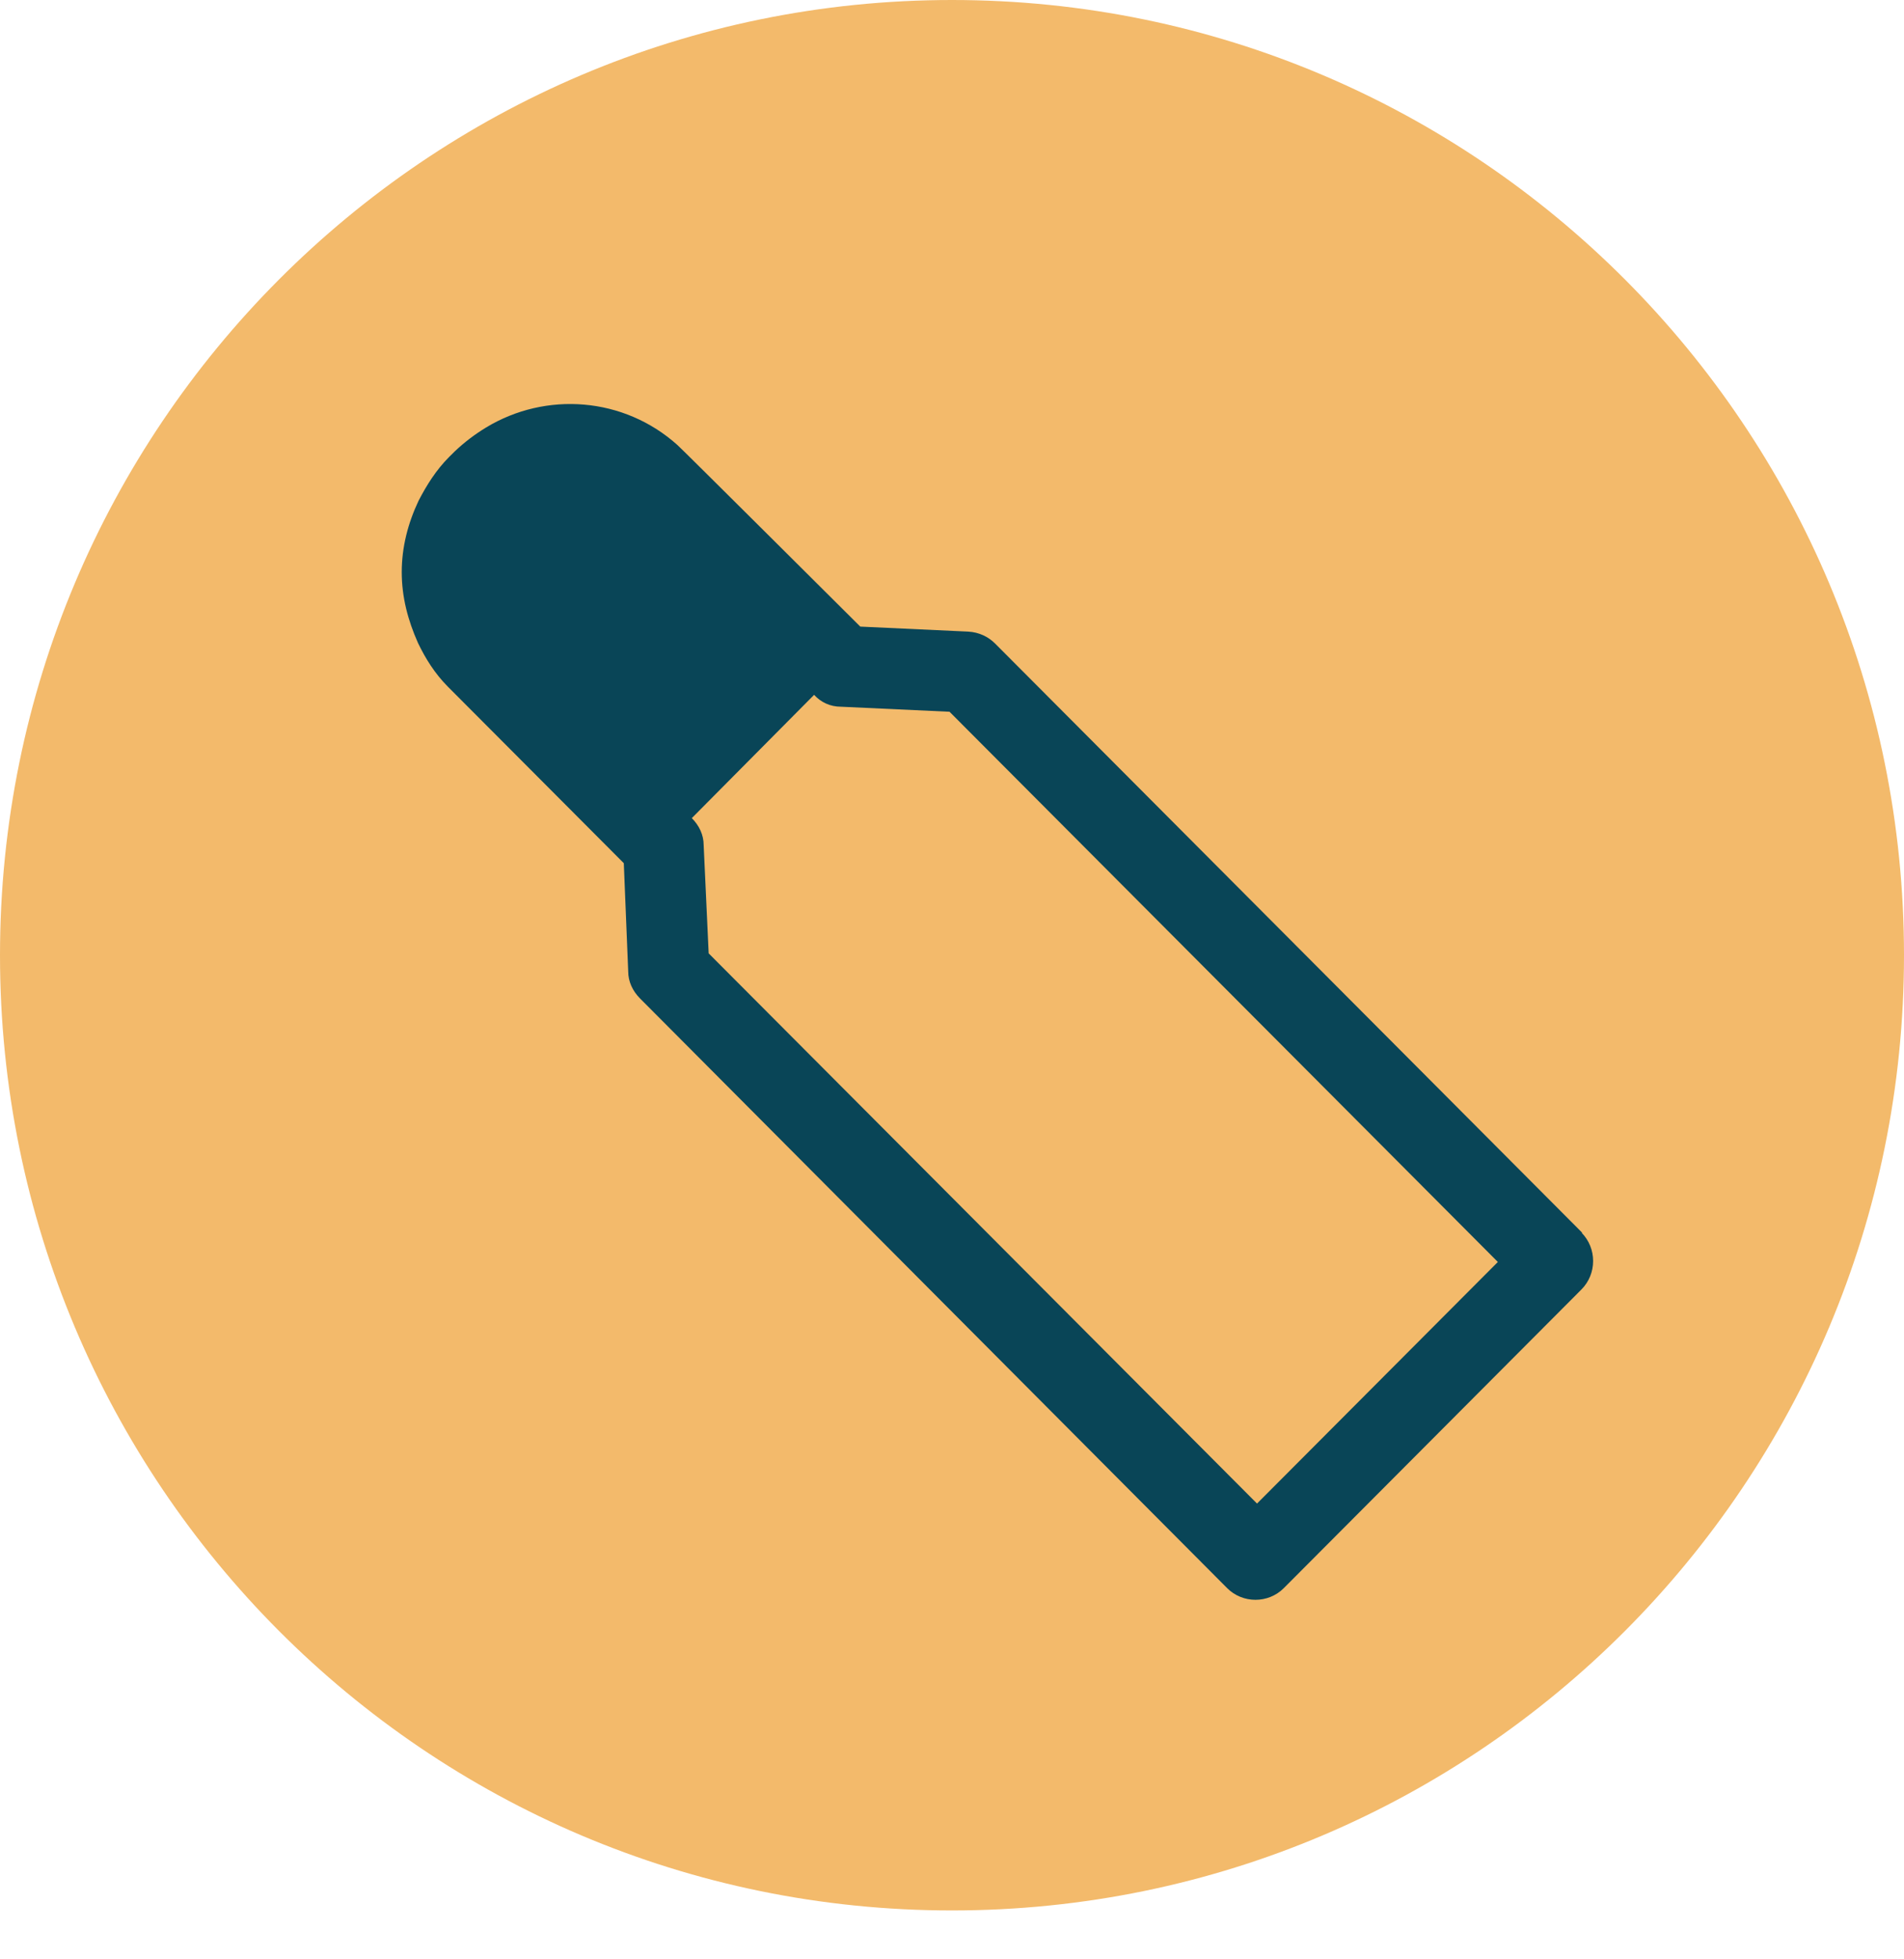
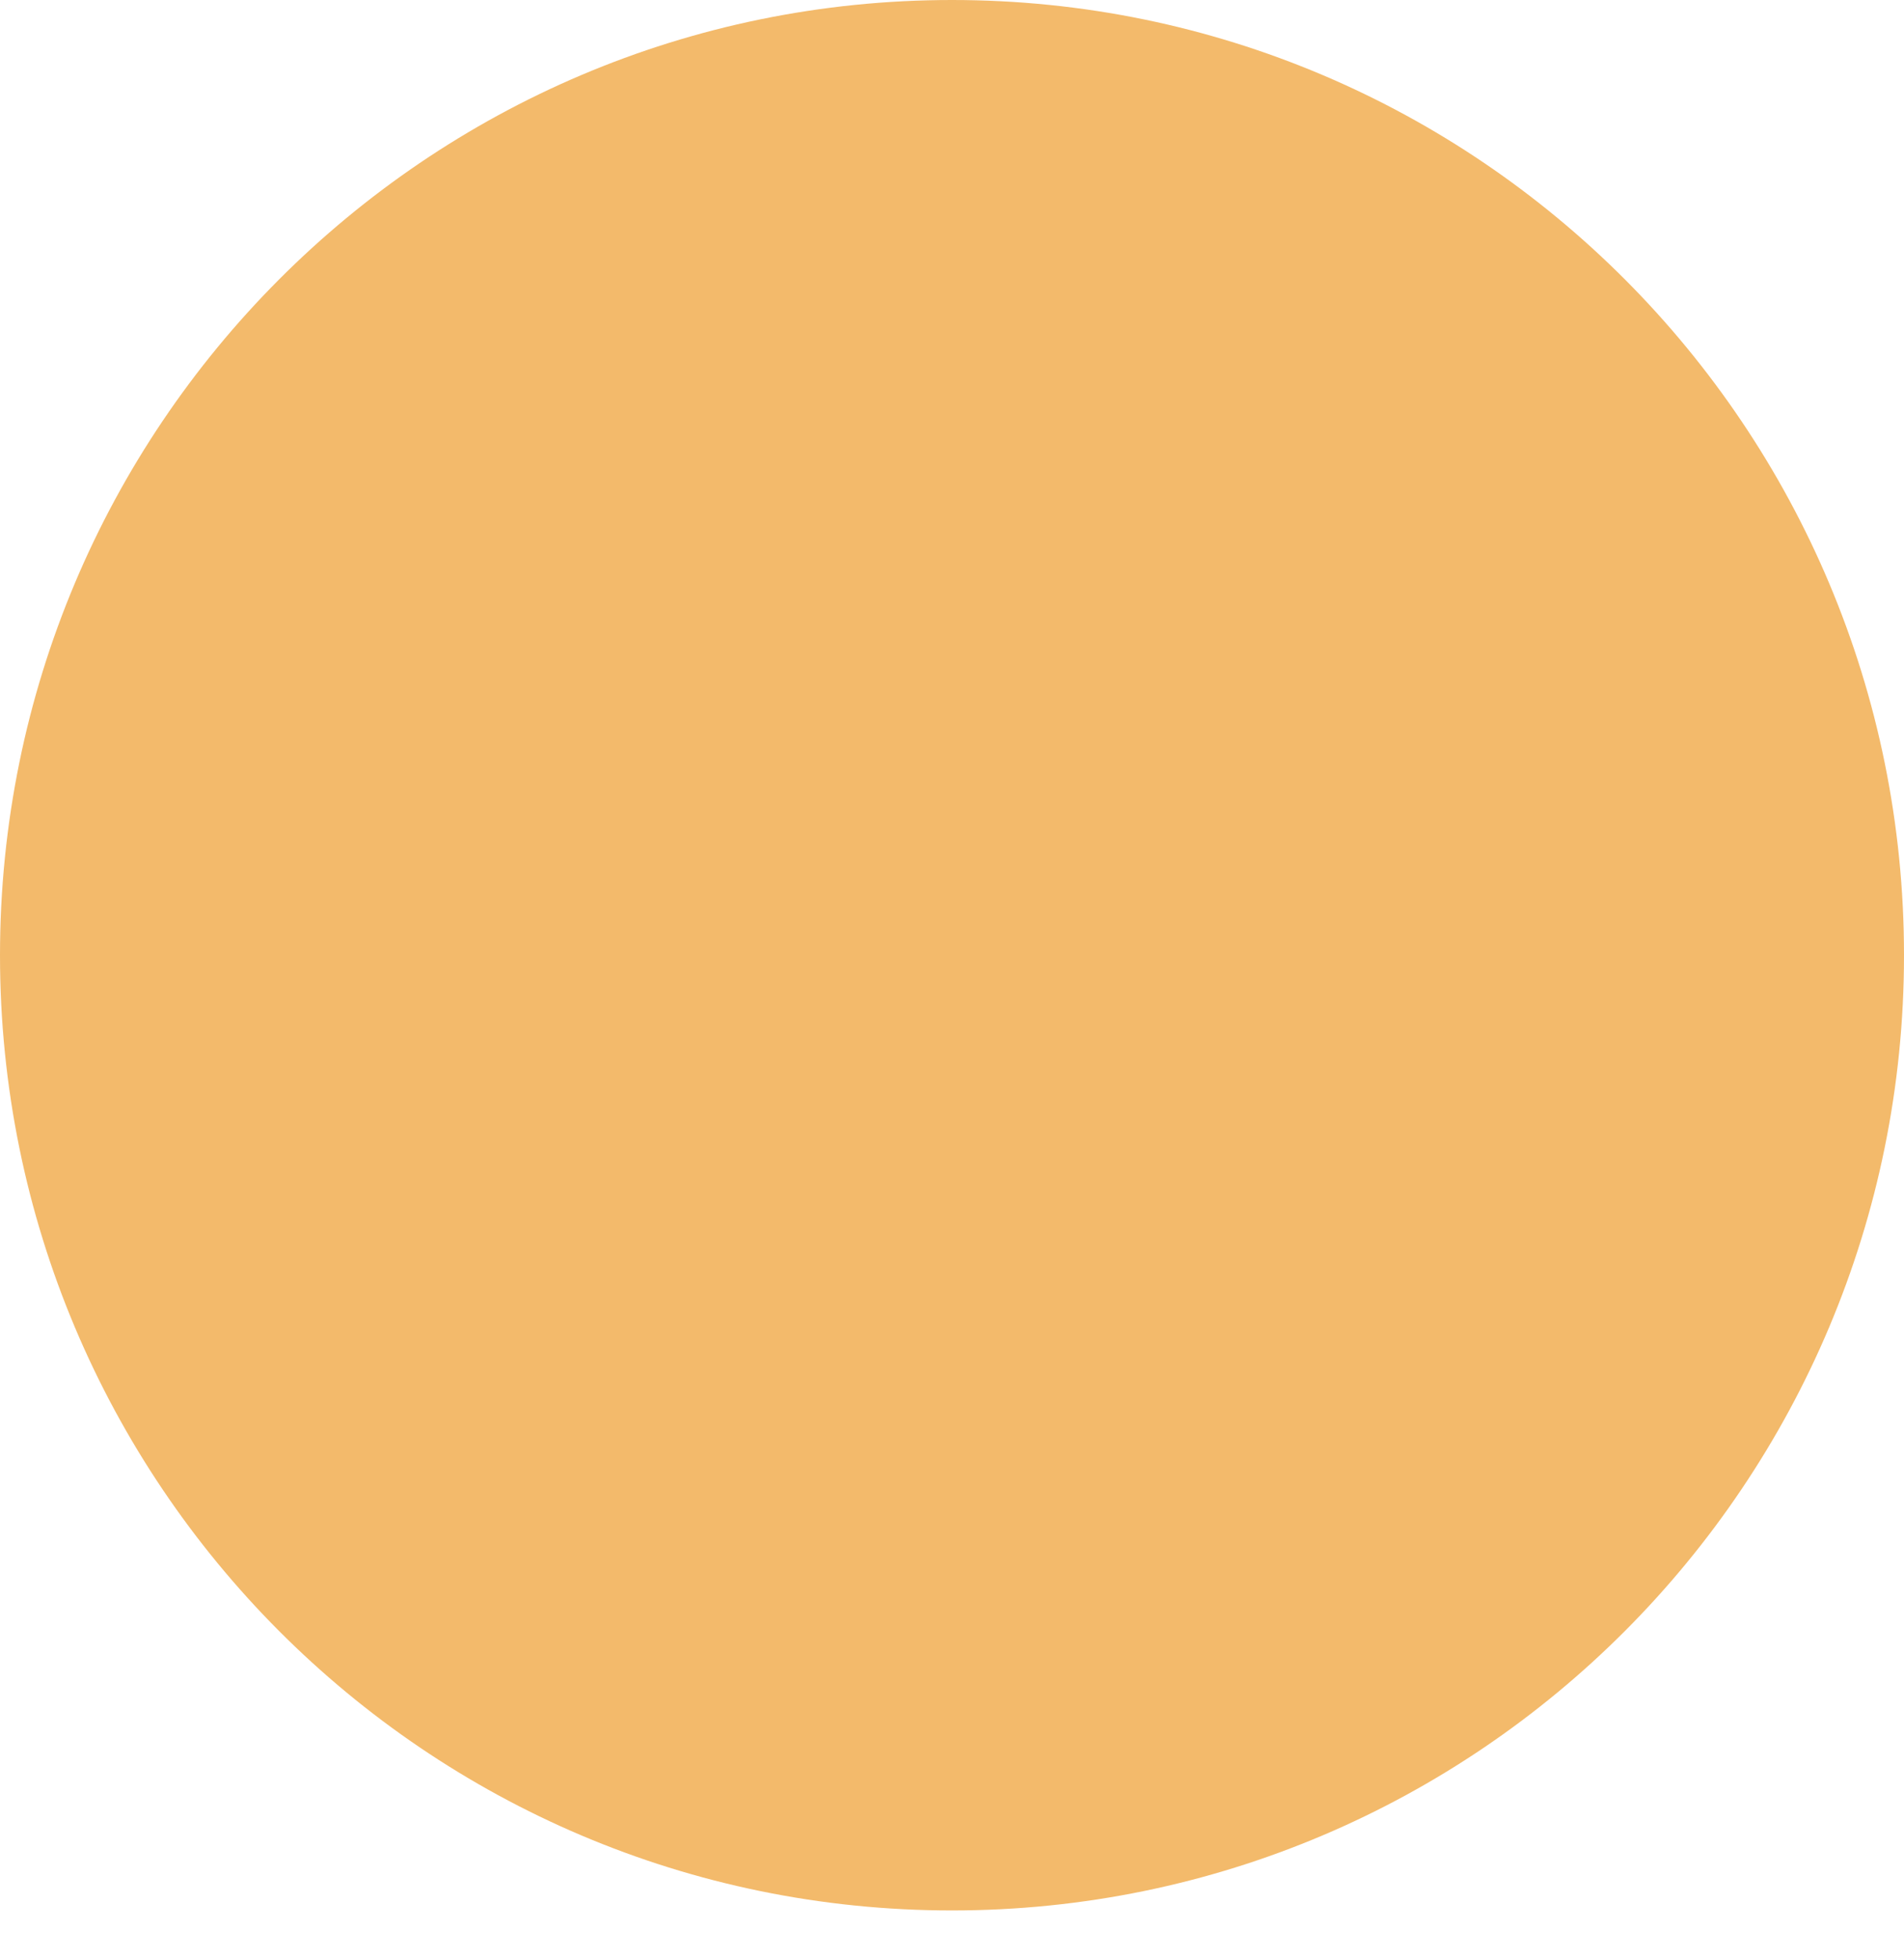
<svg xmlns="http://www.w3.org/2000/svg" width="35" height="36" viewBox="0 0 35 36" fill="none">
  <path d="M17.5 35.102C27.167 35.102 35 27.247 35 17.551C35 7.855 27.167 0 17.5 0C7.833 0 0 7.855 0 17.551C0 27.247 7.833 35.102 17.5 35.102Z" fill="#F3BA6B" />
-   <path d="M17.454 13.077L27.534 23.187L23.107 27.626L13.027 17.517L12.935 15.527C12.935 15.343 12.855 15.17 12.717 15.032L14.965 12.767C15.091 12.905 15.263 12.985 15.458 12.985L17.442 13.077H17.454ZM29.093 22.658L18.291 11.823C18.165 11.697 17.993 11.616 17.798 11.605L15.814 11.513C15.814 11.513 12.499 8.212 12.454 8.178C11.467 7.292 10.034 7.188 8.933 7.856C8.727 7.982 8.543 8.12 8.36 8.293L8.314 8.339L8.256 8.396C8.015 8.638 7.843 8.914 7.694 9.201C7.499 9.615 7.385 10.052 7.385 10.512C7.385 10.972 7.499 11.398 7.683 11.812C7.821 12.1 7.993 12.376 8.233 12.617L11.467 15.86L11.548 17.85C11.548 18.034 11.628 18.207 11.765 18.345L22.557 29.179C22.843 29.466 23.314 29.466 23.6 29.179L29.07 23.693C29.357 23.405 29.357 22.934 29.07 22.646" fill="#094557" />
</svg>